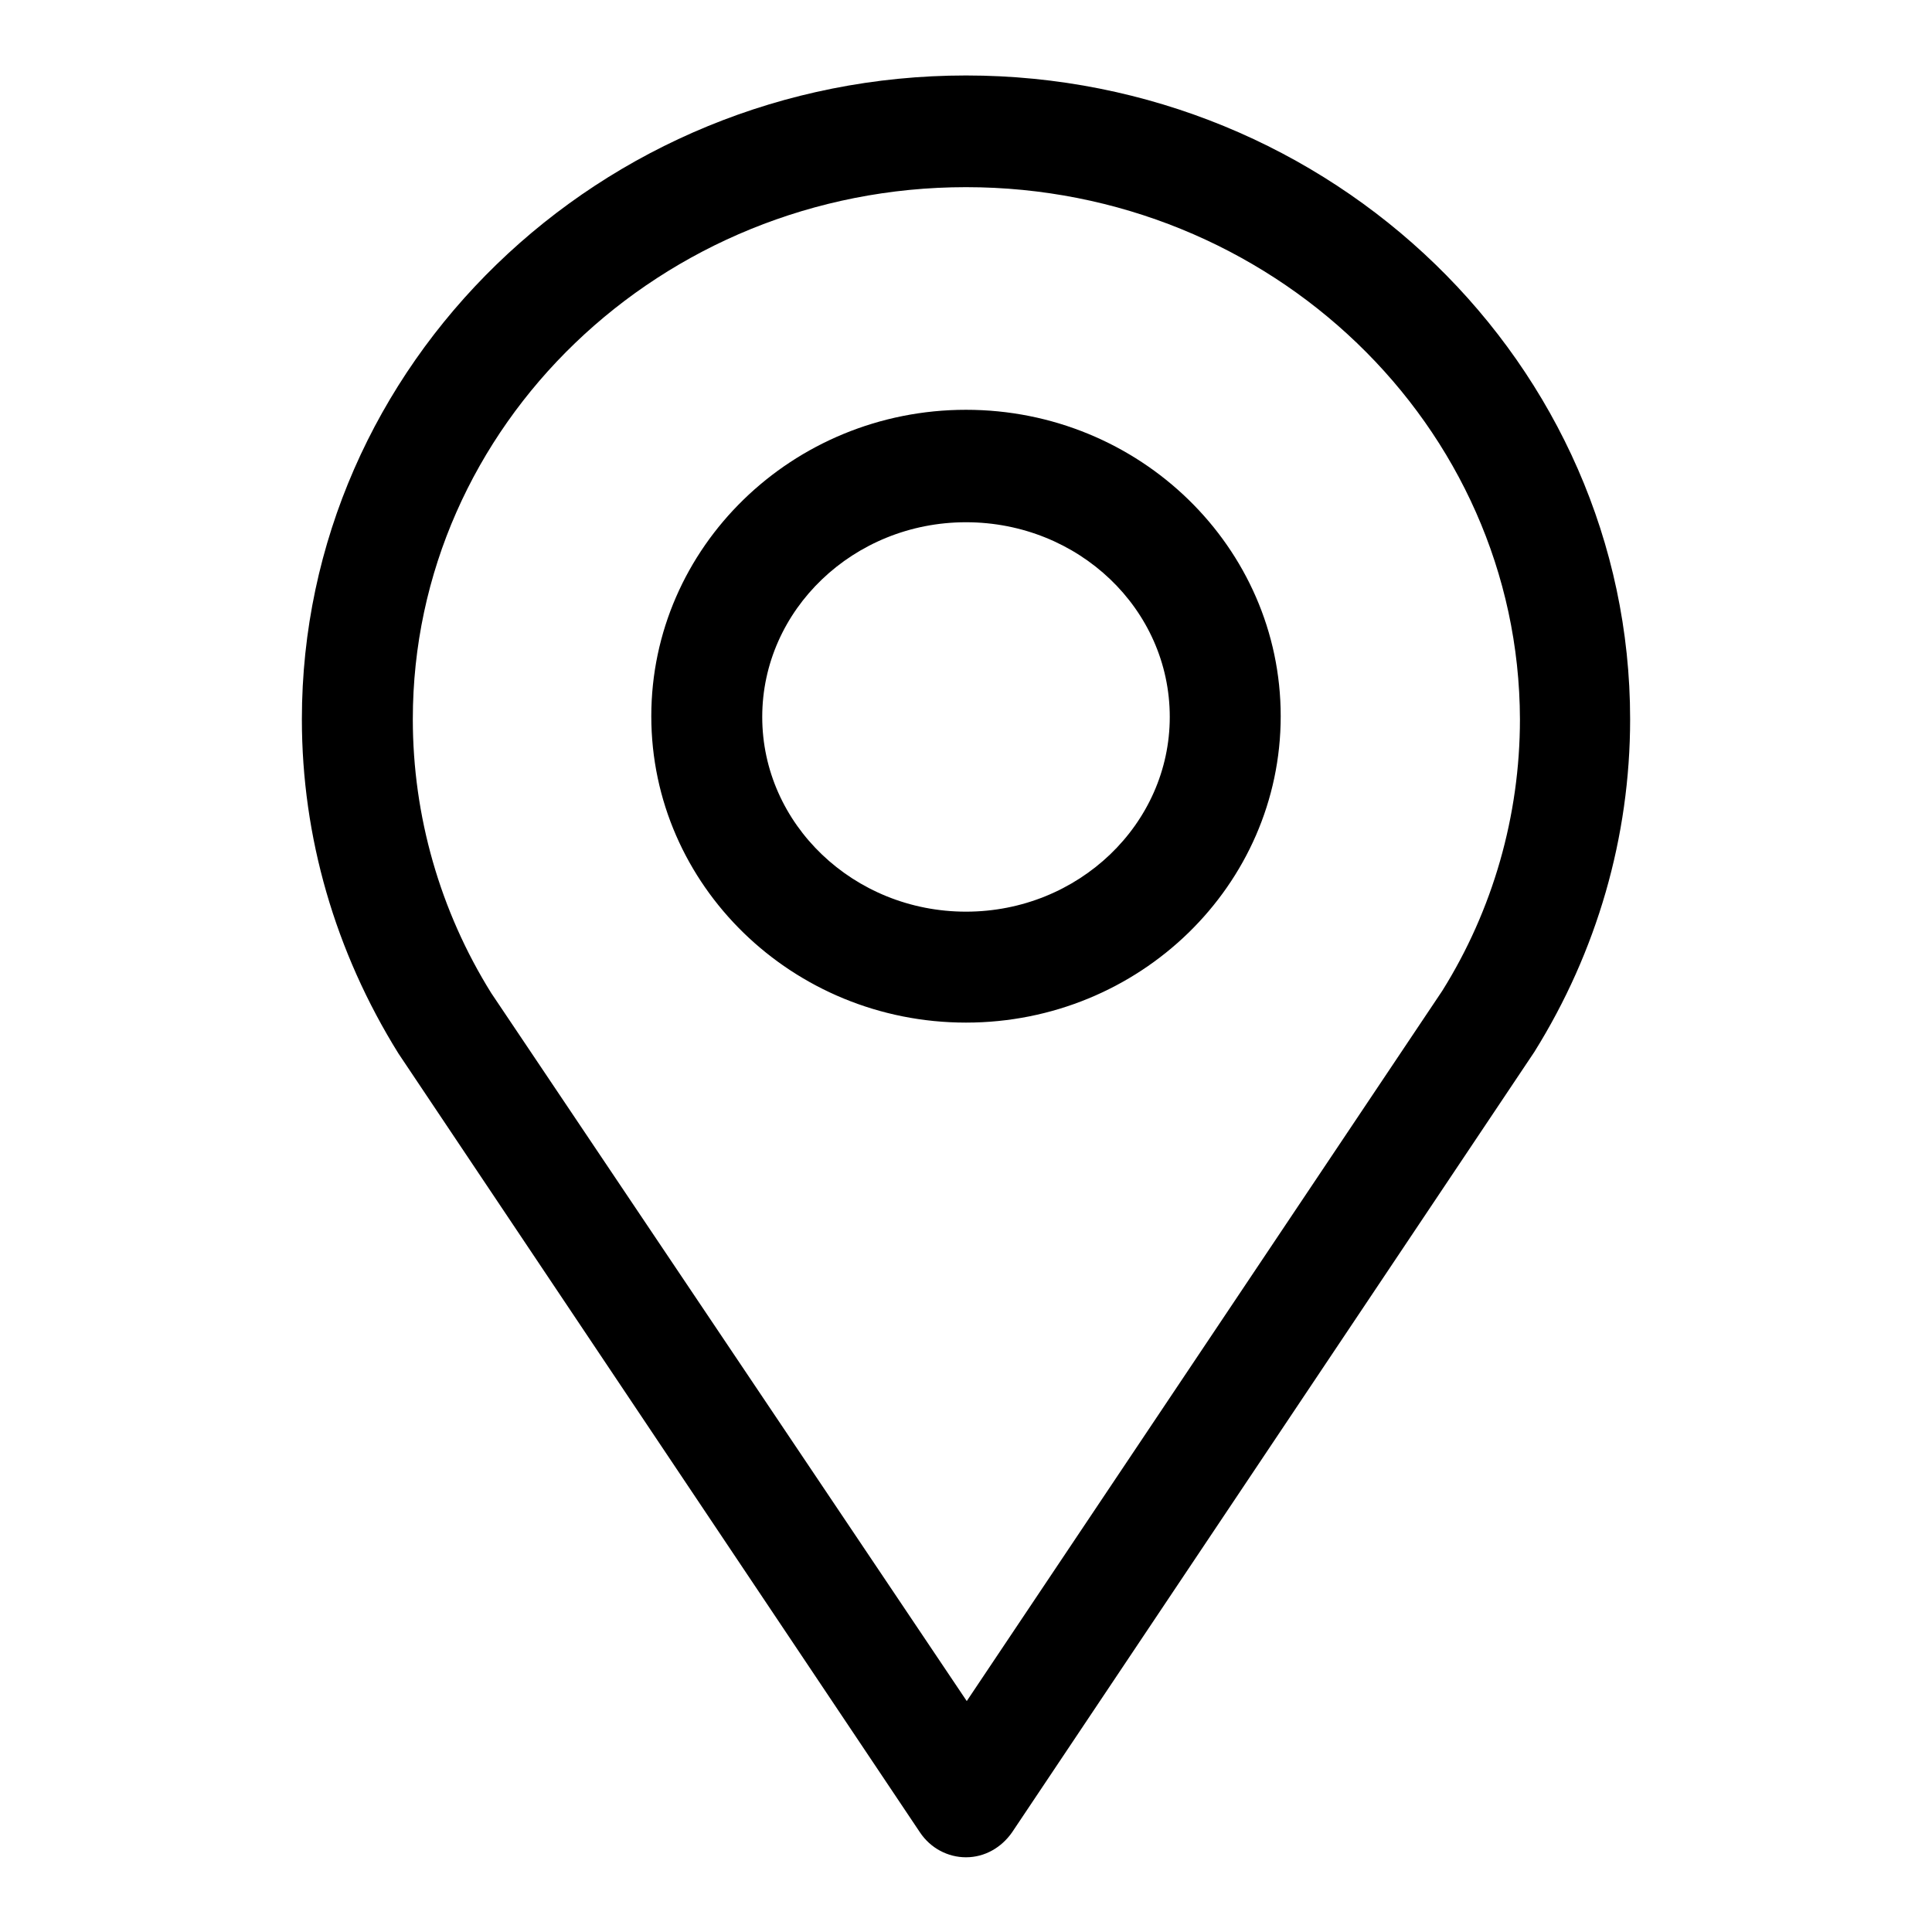
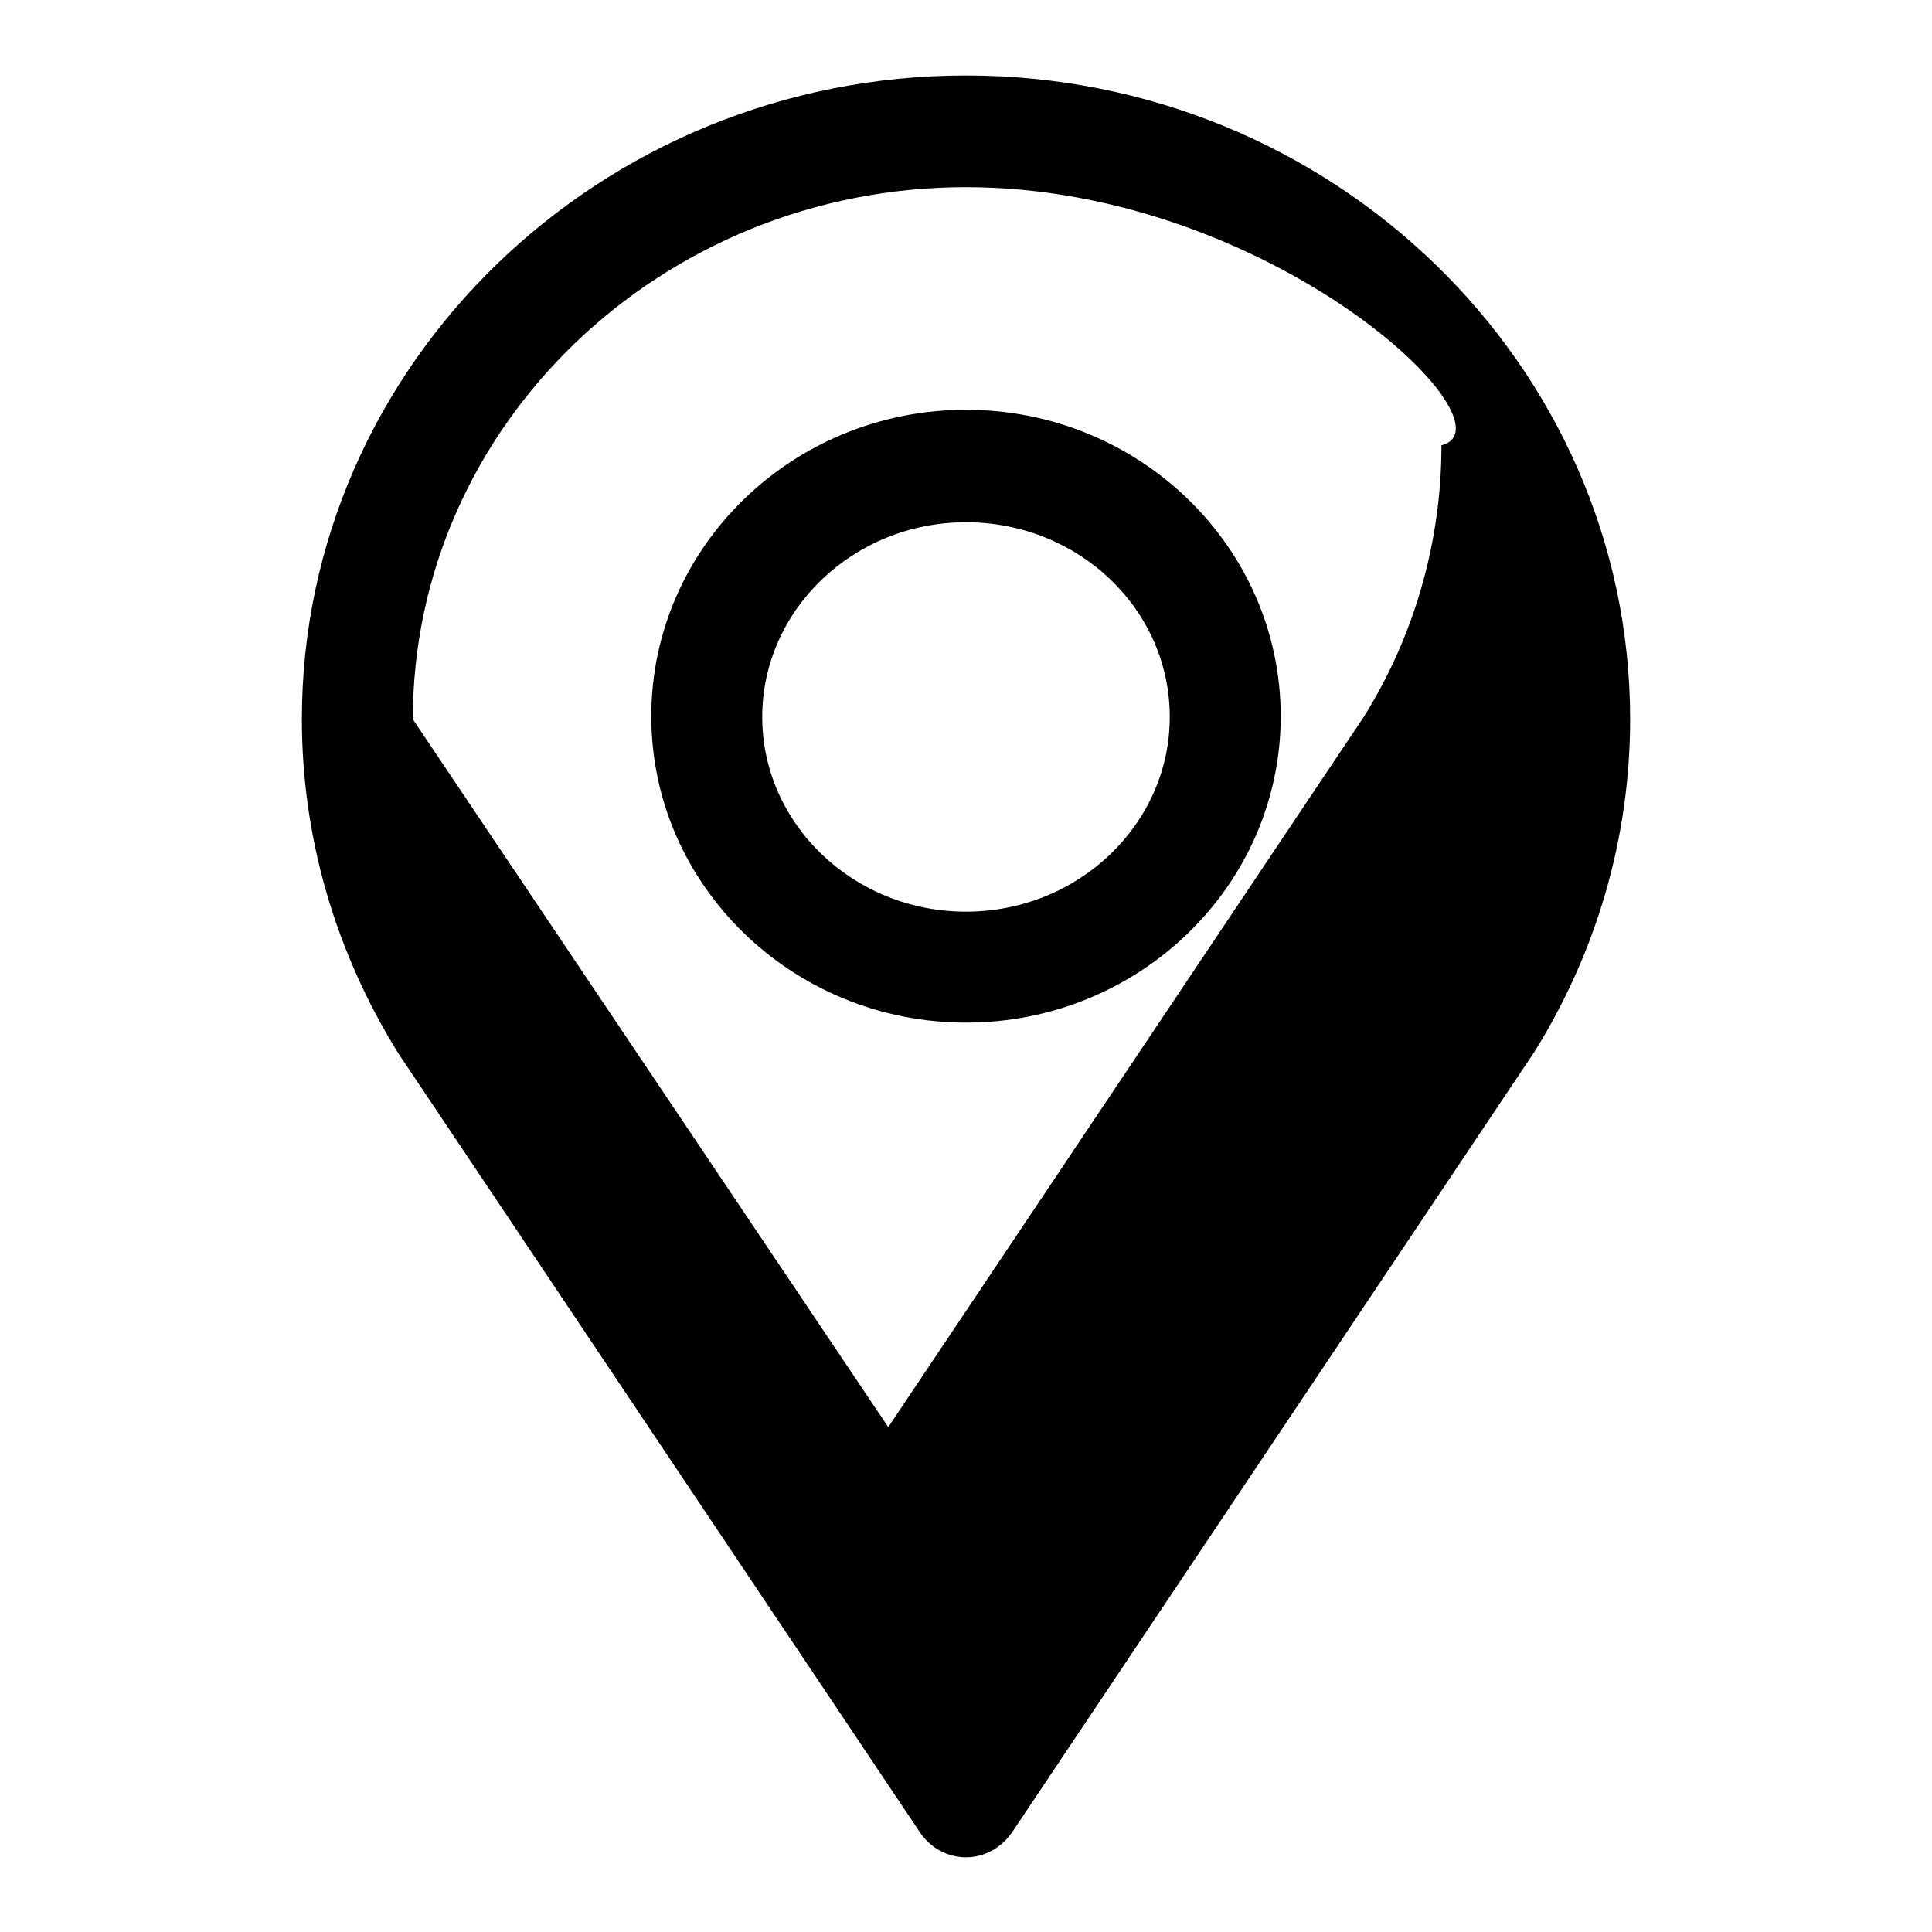
<svg xmlns="http://www.w3.org/2000/svg" version="1.1" x="0px" y="0px" viewBox="0 0 256 256" enable-background="new 0 0 256 256" xml:space="preserve">
  <g>
-     <path fill="#000000" d="M203.3,139.4l-69.2,103.4c-1.4,2-3.6,3.3-6.1,3.3h0c-2.4,0-4.7-1.2-6.1-3.3L52.8,139.6 C44.4,126.1,40,110.9,40,95.3c0-47,39.5-85.3,88-85.3c48.5,0,88,38.3,88,85.3C216,110.9,211.6,126.1,203.3,139.4L203.3,139.4 L203.3,139.4z M128,24.8c-40.4,0-73.3,31.6-73.3,70.5c0,12.8,3.6,25.4,10.4,36.3l63,93.8l63-94.1c6.7-10.7,10.3-23.2,10.3-36 C201.3,56.4,168.4,24.8,128,24.8L128,24.8L128,24.8z M128,135.5c-23,0-41.7-18.2-41.7-40.6c0-22.4,18.7-40.6,41.7-40.6 c23,0,41.7,18.2,41.7,40.6C169.7,117.3,151,135.5,128,135.5L128,135.5z M128,69.2c-14.9,0-27,11.6-27,25.8 c0,14.2,12.1,25.8,27,25.8c14.9,0,27-11.6,27-25.8C155,80.7,142.9,69.2,128,69.2L128,69.2z" />
+     <path fill="#000000" d="M203.3,139.4l-69.2,103.4c-1.4,2-3.6,3.3-6.1,3.3h0c-2.4,0-4.7-1.2-6.1-3.3L52.8,139.6 C44.4,126.1,40,110.9,40,95.3c0-47,39.5-85.3,88-85.3c48.5,0,88,38.3,88,85.3C216,110.9,211.6,126.1,203.3,139.4L203.3,139.4 L203.3,139.4z M128,24.8c-40.4,0-73.3,31.6-73.3,70.5l63,93.8l63-94.1c6.7-10.7,10.3-23.2,10.3-36 C201.3,56.4,168.4,24.8,128,24.8L128,24.8L128,24.8z M128,135.5c-23,0-41.7-18.2-41.7-40.6c0-22.4,18.7-40.6,41.7-40.6 c23,0,41.7,18.2,41.7,40.6C169.7,117.3,151,135.5,128,135.5L128,135.5z M128,69.2c-14.9,0-27,11.6-27,25.8 c0,14.2,12.1,25.8,27,25.8c14.9,0,27-11.6,27-25.8C155,80.7,142.9,69.2,128,69.2L128,69.2z" />
  </g>
</svg>